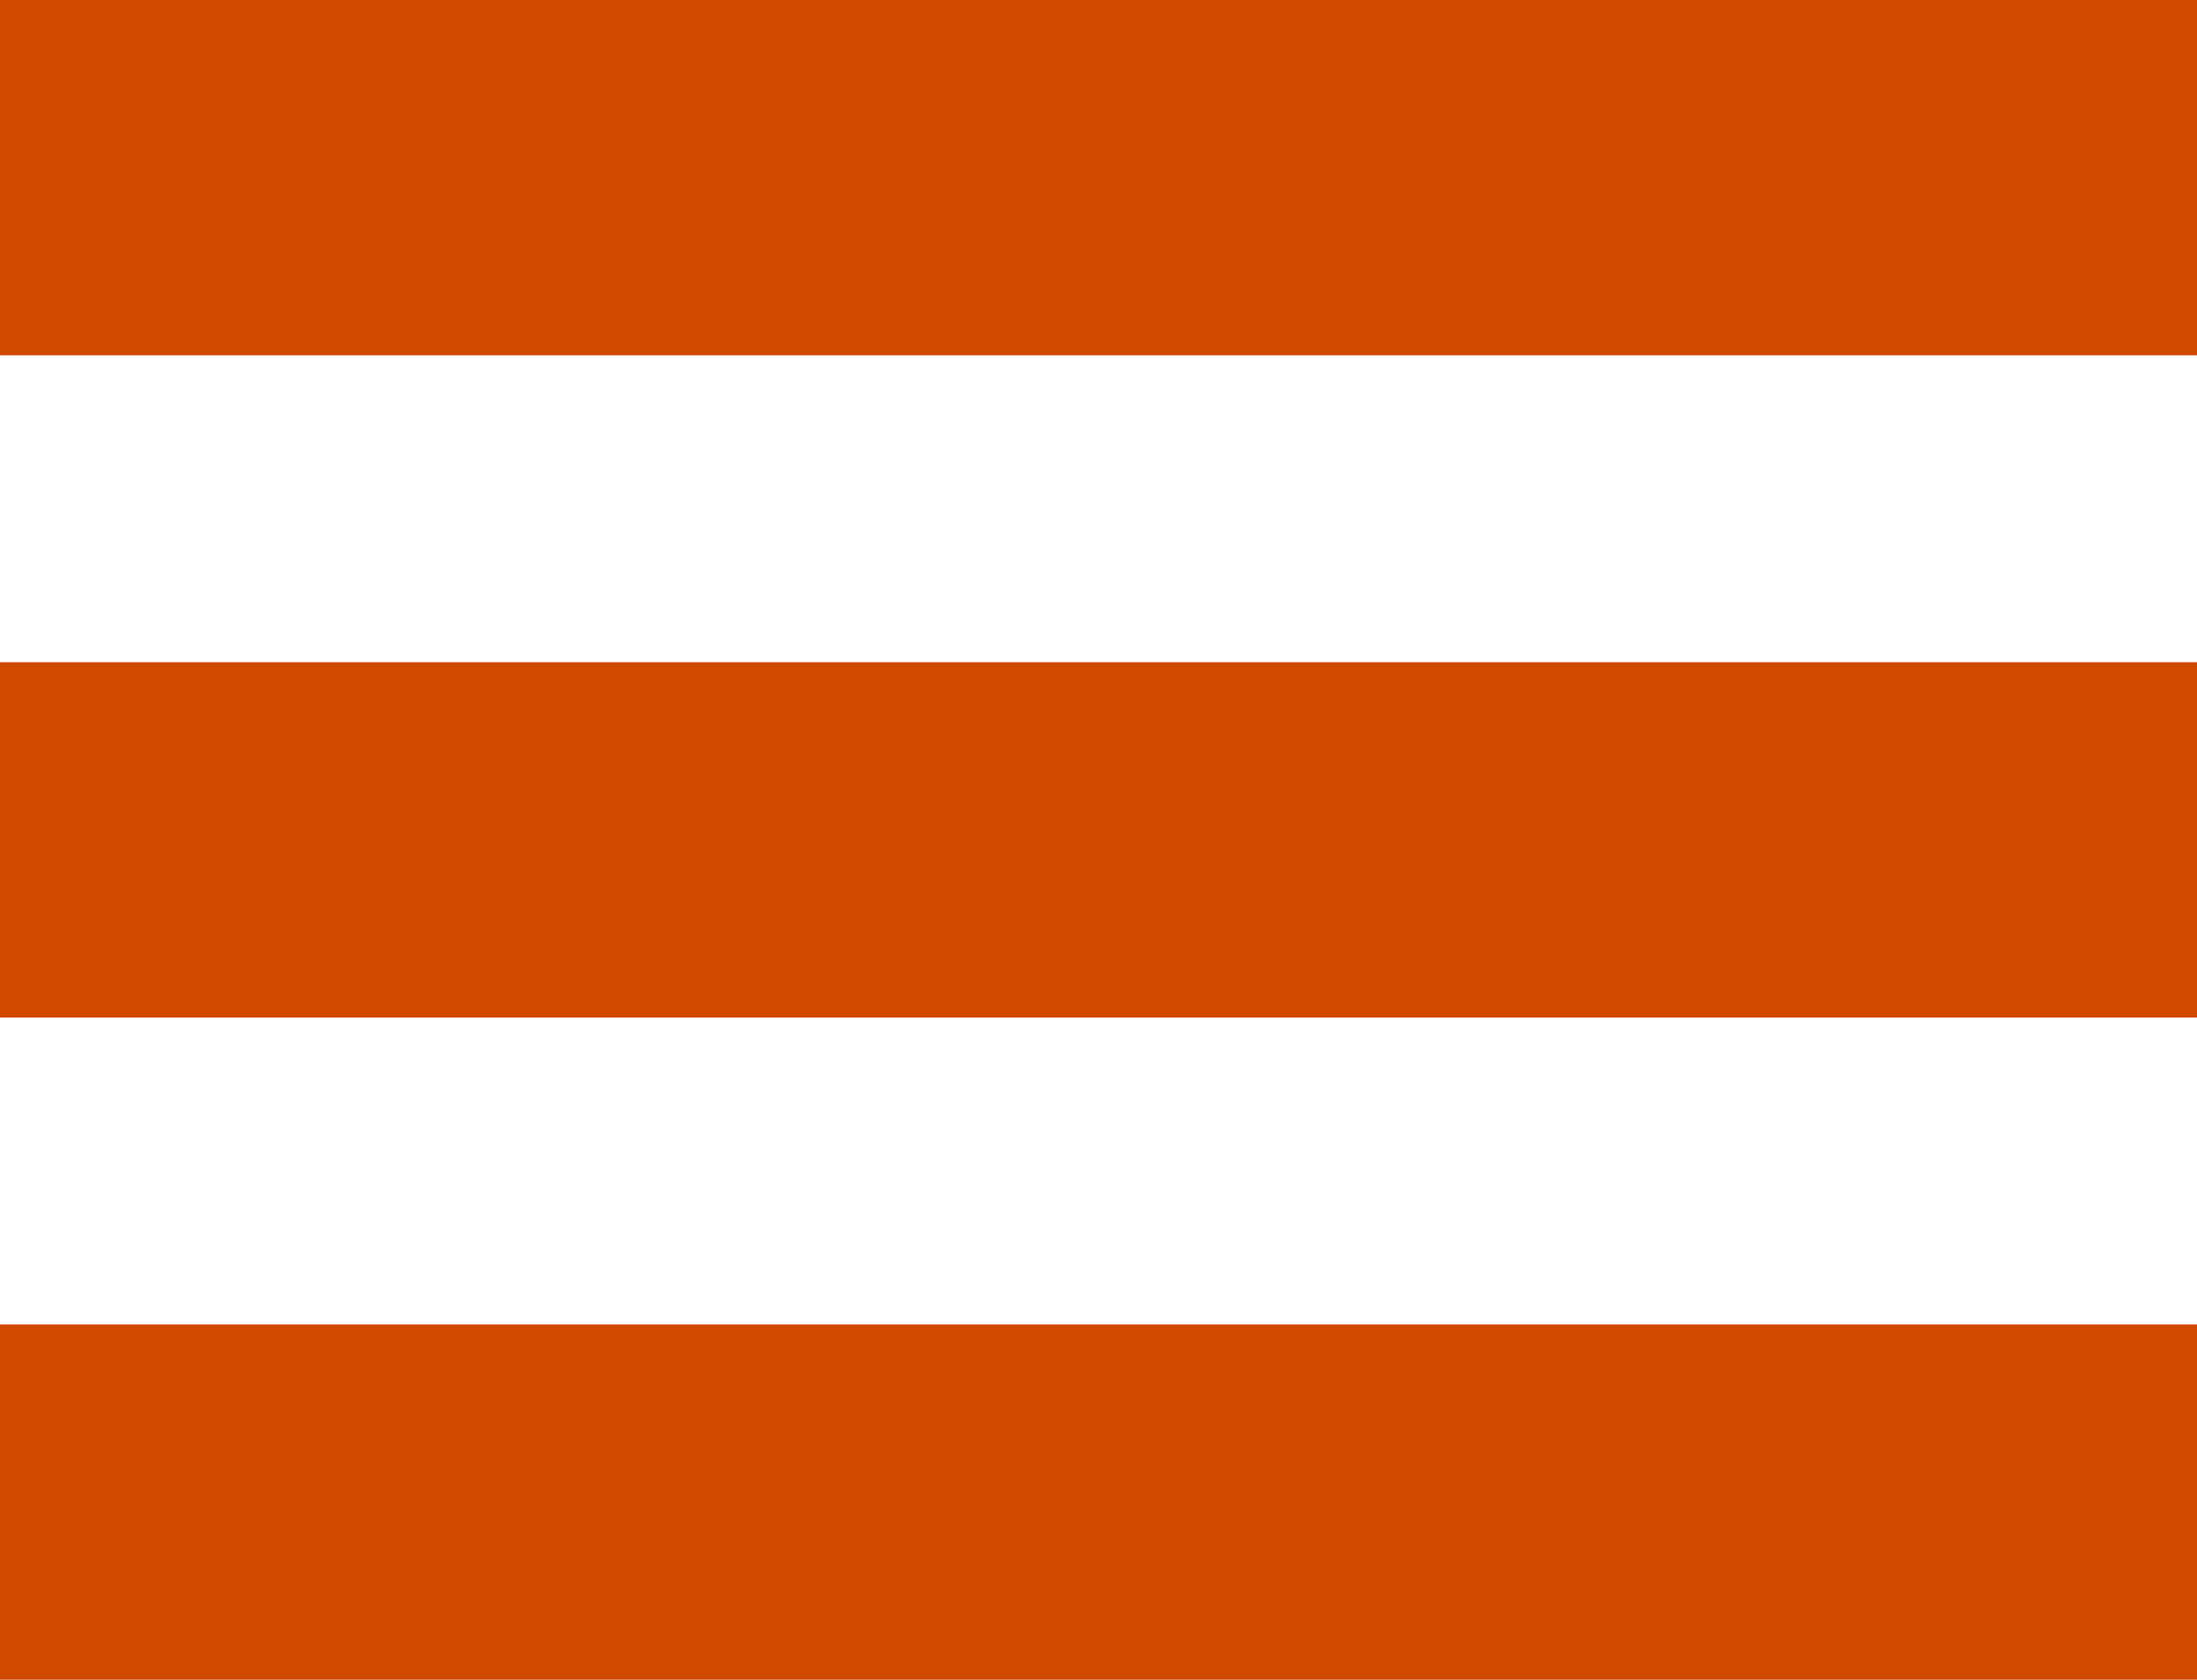
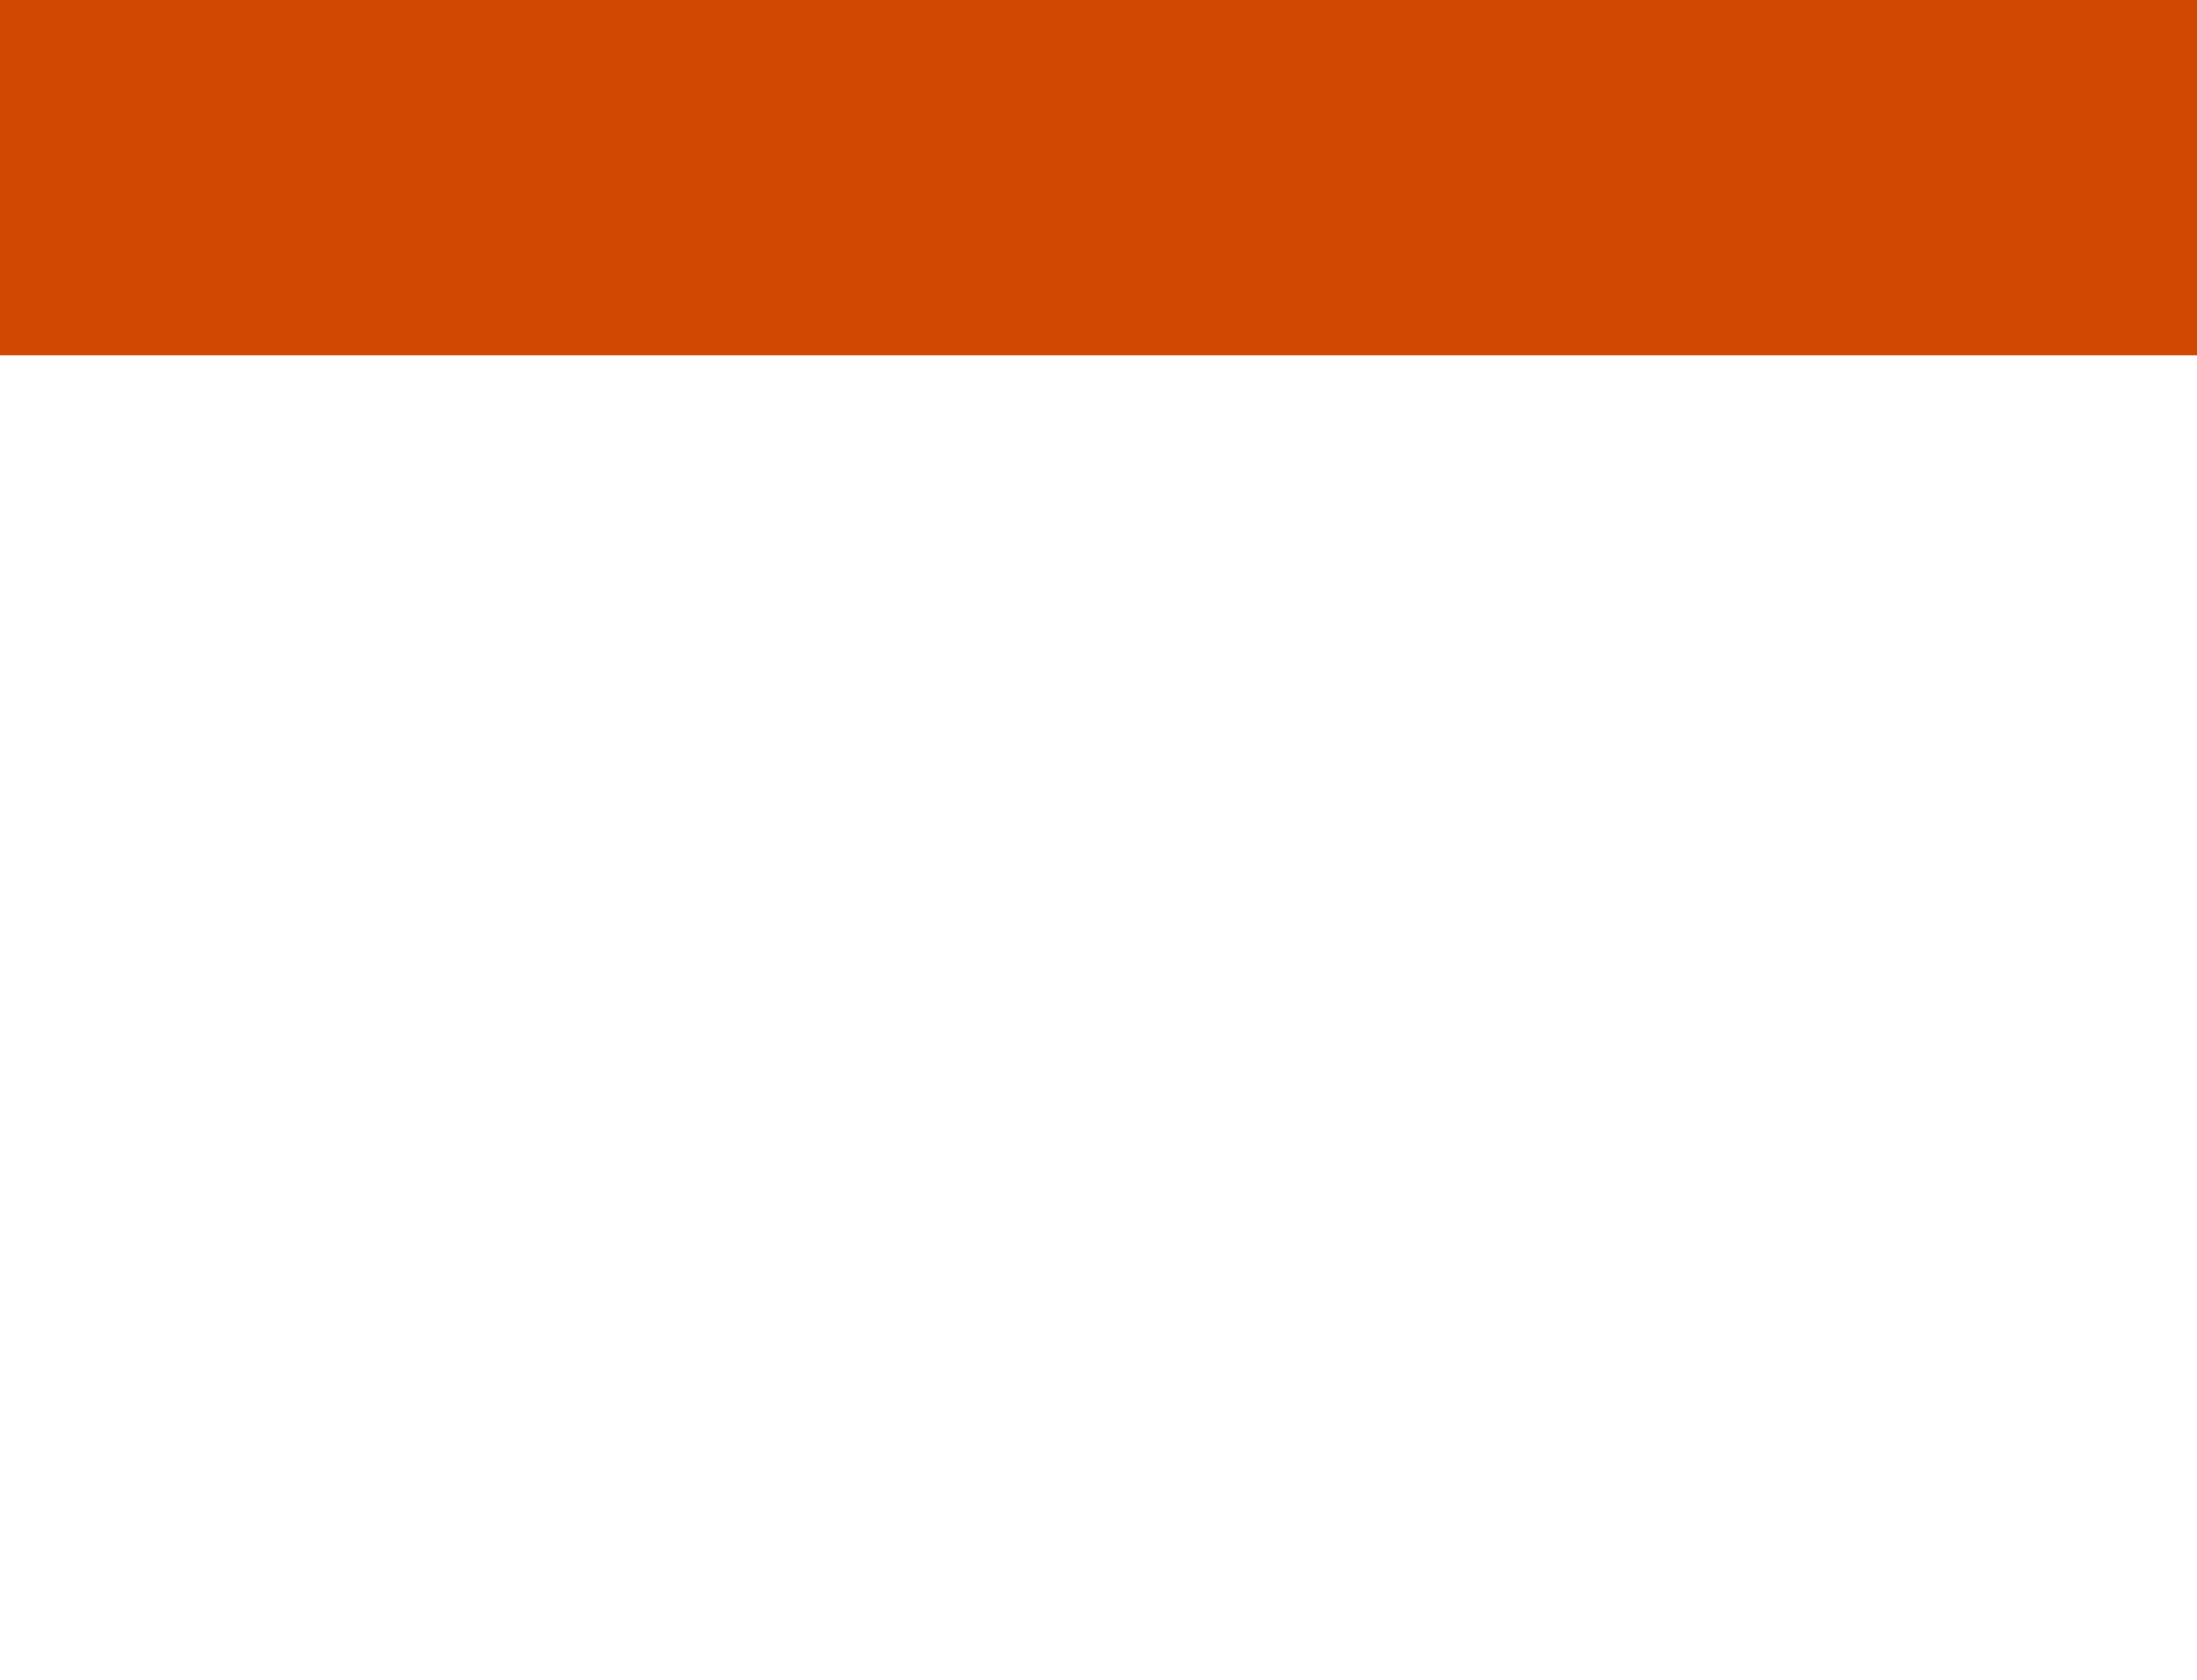
<svg xmlns="http://www.w3.org/2000/svg" id="Group_192" data-name="Group 192" width="38.25" height="29.249" viewBox="0 0 38.25 29.249">
-   <rect id="Rectangle_85" data-name="Rectangle 85" width="38.25" height="6.187" transform="translate(0 11.531)" fill="#d14900" />
  <rect id="Rectangle_86" data-name="Rectangle 86" width="38.25" height="6.187" fill="#d14900" />
-   <rect id="Rectangle_87" data-name="Rectangle 87" width="38.25" height="6.187" transform="translate(0 23.062)" fill="#d14900" />
</svg>